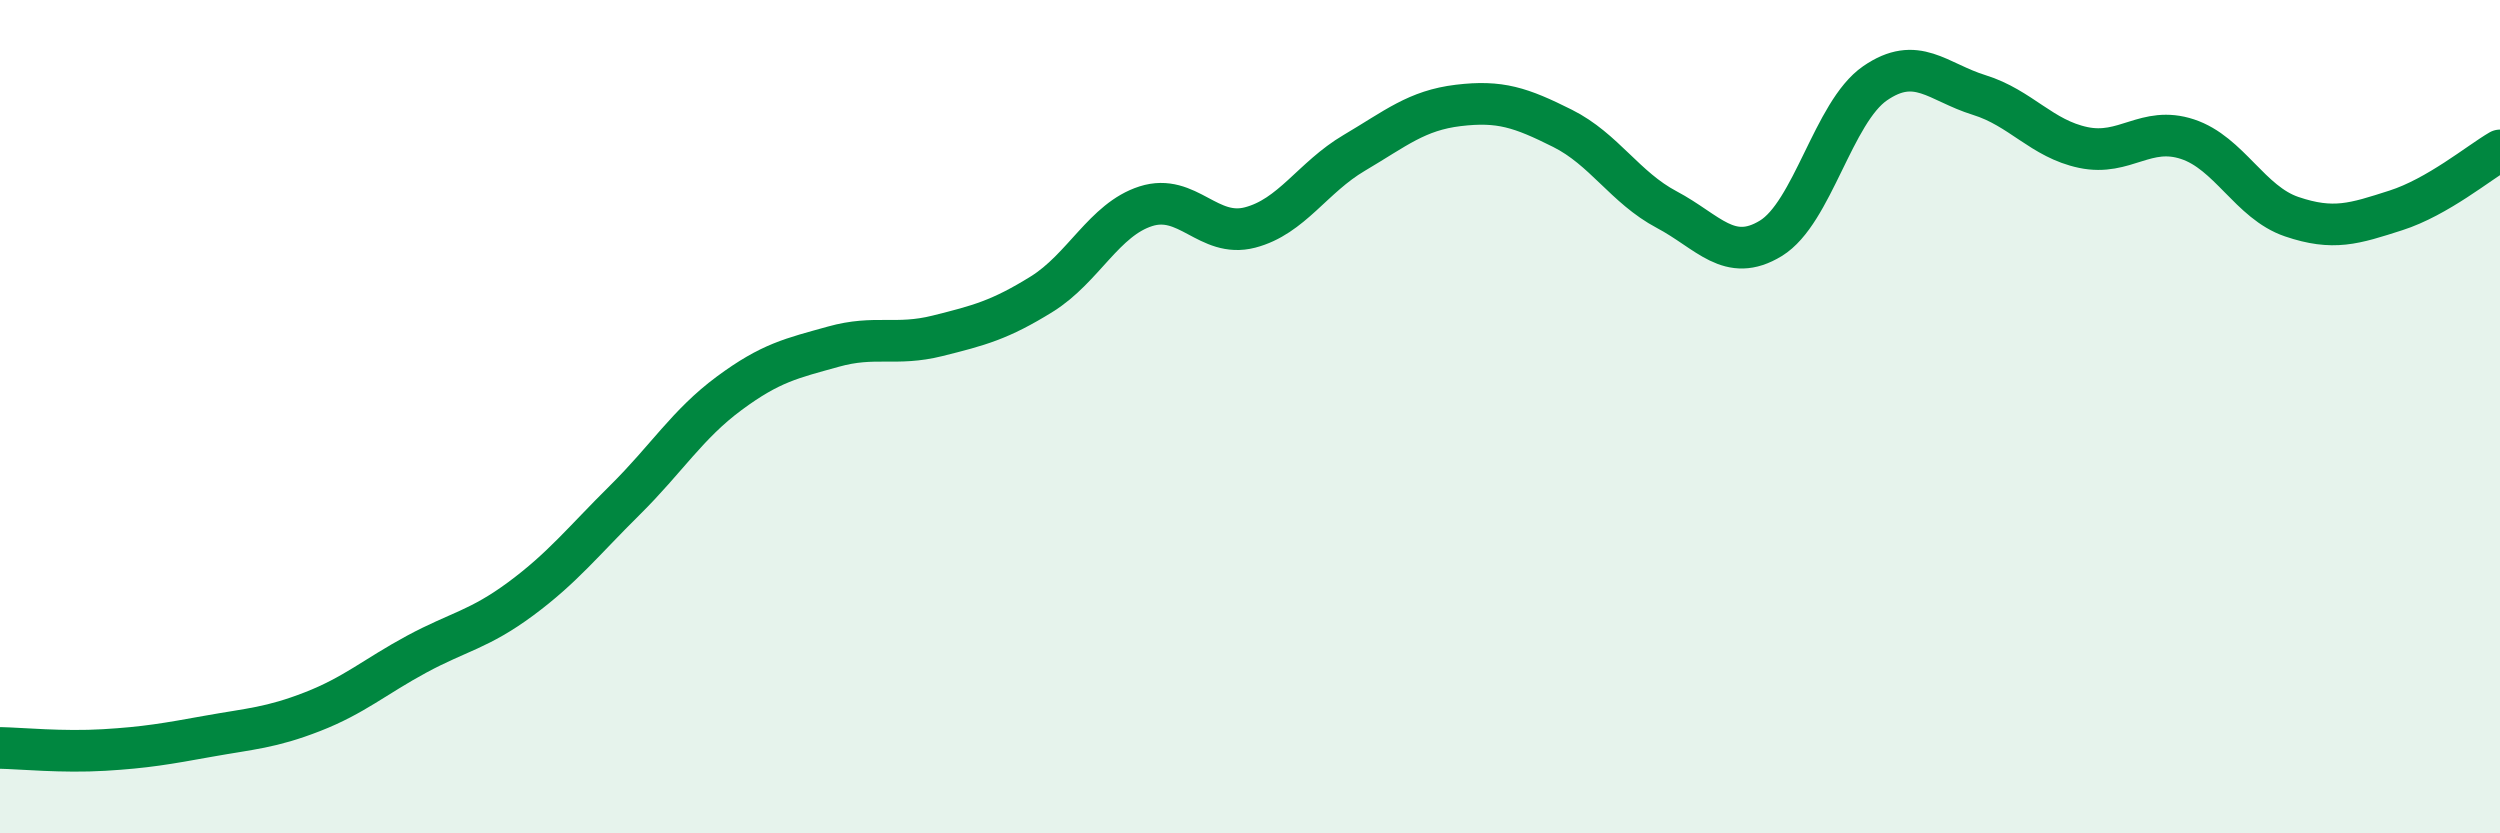
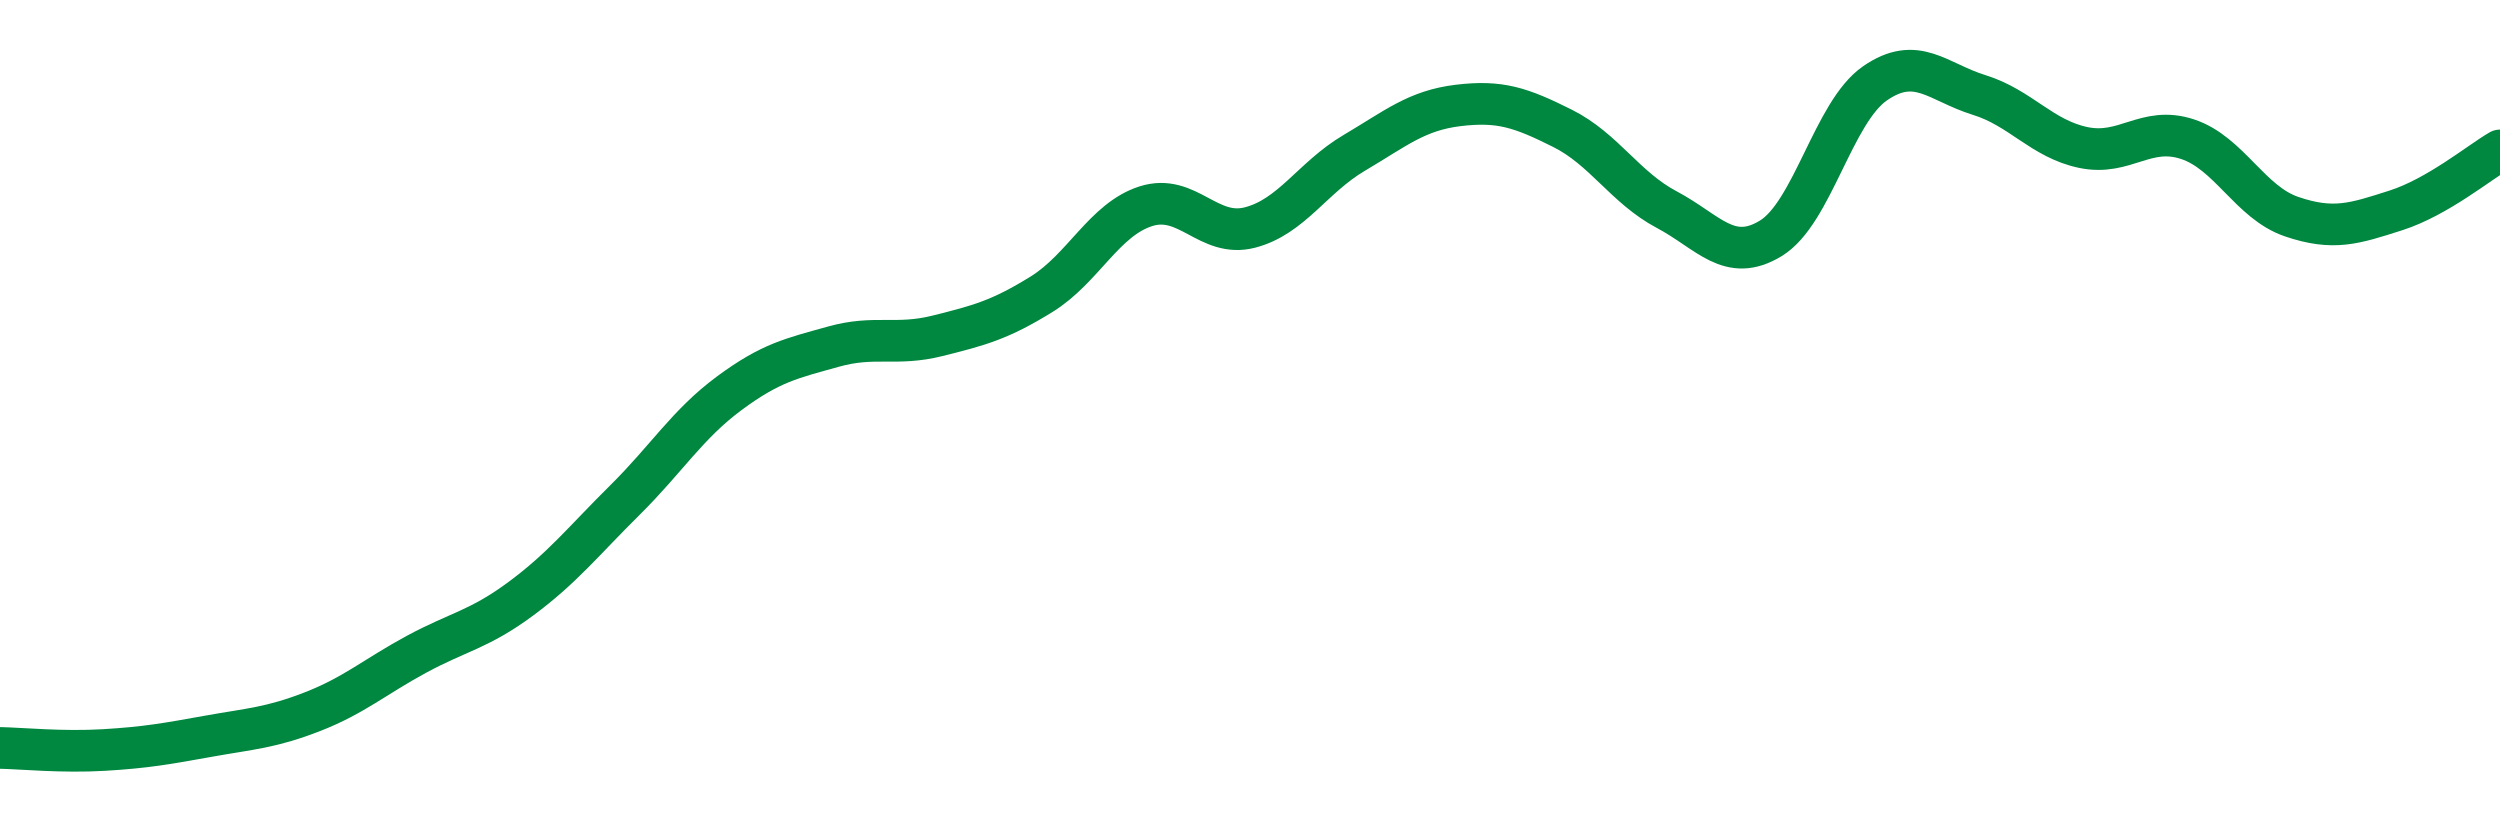
<svg xmlns="http://www.w3.org/2000/svg" width="60" height="20" viewBox="0 0 60 20">
-   <path d="M 0,17.95 C 0.5,17.96 1.5,18.06 2.5,18 C 3.5,17.94 4,17.85 5,17.67 C 6,17.49 6.5,17.47 7.5,17.08 C 8.5,16.69 9,16.24 10,15.7 C 11,15.16 11.5,15.11 12.5,14.37 C 13.5,13.63 14,12.99 15,12 C 16,11.01 16.5,10.18 17.5,9.44 C 18.5,8.7 19,8.6 20,8.32 C 21,8.04 21.5,8.31 22.5,8.06 C 23.5,7.81 24,7.68 25,7.06 C 26,6.44 26.5,5.27 27.5,4.95 C 28.5,4.63 29,5.72 30,5.46 C 31,5.2 31.5,4.26 32.5,3.67 C 33.5,3.08 34,2.65 35,2.53 C 36,2.41 36.5,2.58 37.5,3.08 C 38.5,3.58 39,4.5 40,5.03 C 41,5.56 41.5,6.33 42.5,5.72 C 43.5,5.11 44,2.69 45,2 C 46,1.31 46.5,1.97 47.5,2.28 C 48.5,2.59 49,3.33 50,3.54 C 51,3.75 51.5,3.01 52.5,3.34 C 53.5,3.67 54,4.86 55,5.2 C 56,5.54 56.5,5.37 57.5,5.05 C 58.5,4.73 59.5,3.9 60,3.61L60 20L0 20Z" fill="#008740" opacity="0.1" stroke-linecap="round" stroke-linejoin="round" />
  <path d="M 0,17.95 C 0.5,17.96 1.5,18.06 2.5,18 C 3.5,17.94 4,17.85 5,17.67 C 6,17.49 6.5,17.47 7.5,17.08 C 8.5,16.69 9,16.24 10,15.7 C 11,15.16 11.5,15.11 12.5,14.37 C 13.5,13.63 14,12.99 15,12 C 16,11.01 16.5,10.18 17.5,9.44 C 18.5,8.7 19,8.6 20,8.32 C 21,8.04 21.5,8.31 22.5,8.06 C 23.5,7.81 24,7.68 25,7.06 C 26,6.44 26.5,5.27 27.5,4.95 C 28.5,4.63 29,5.72 30,5.46 C 31,5.2 31.5,4.26 32.5,3.67 C 33.5,3.08 34,2.65 35,2.53 C 36,2.41 36.5,2.58 37.5,3.08 C 38.5,3.58 39,4.5 40,5.03 C 41,5.56 41.5,6.33 42.5,5.72 C 43.5,5.11 44,2.69 45,2 C 46,1.31 46.5,1.97 47.5,2.28 C 48.5,2.59 49,3.33 50,3.54 C 51,3.75 51.5,3.01 52.5,3.34 C 53.5,3.67 54,4.86 55,5.2 C 56,5.54 56.5,5.37 57.5,5.05 C 58.5,4.73 59.5,3.9 60,3.61" stroke="#008740" stroke-width="1" fill="none" stroke-linecap="round" stroke-linejoin="round" />
</svg>